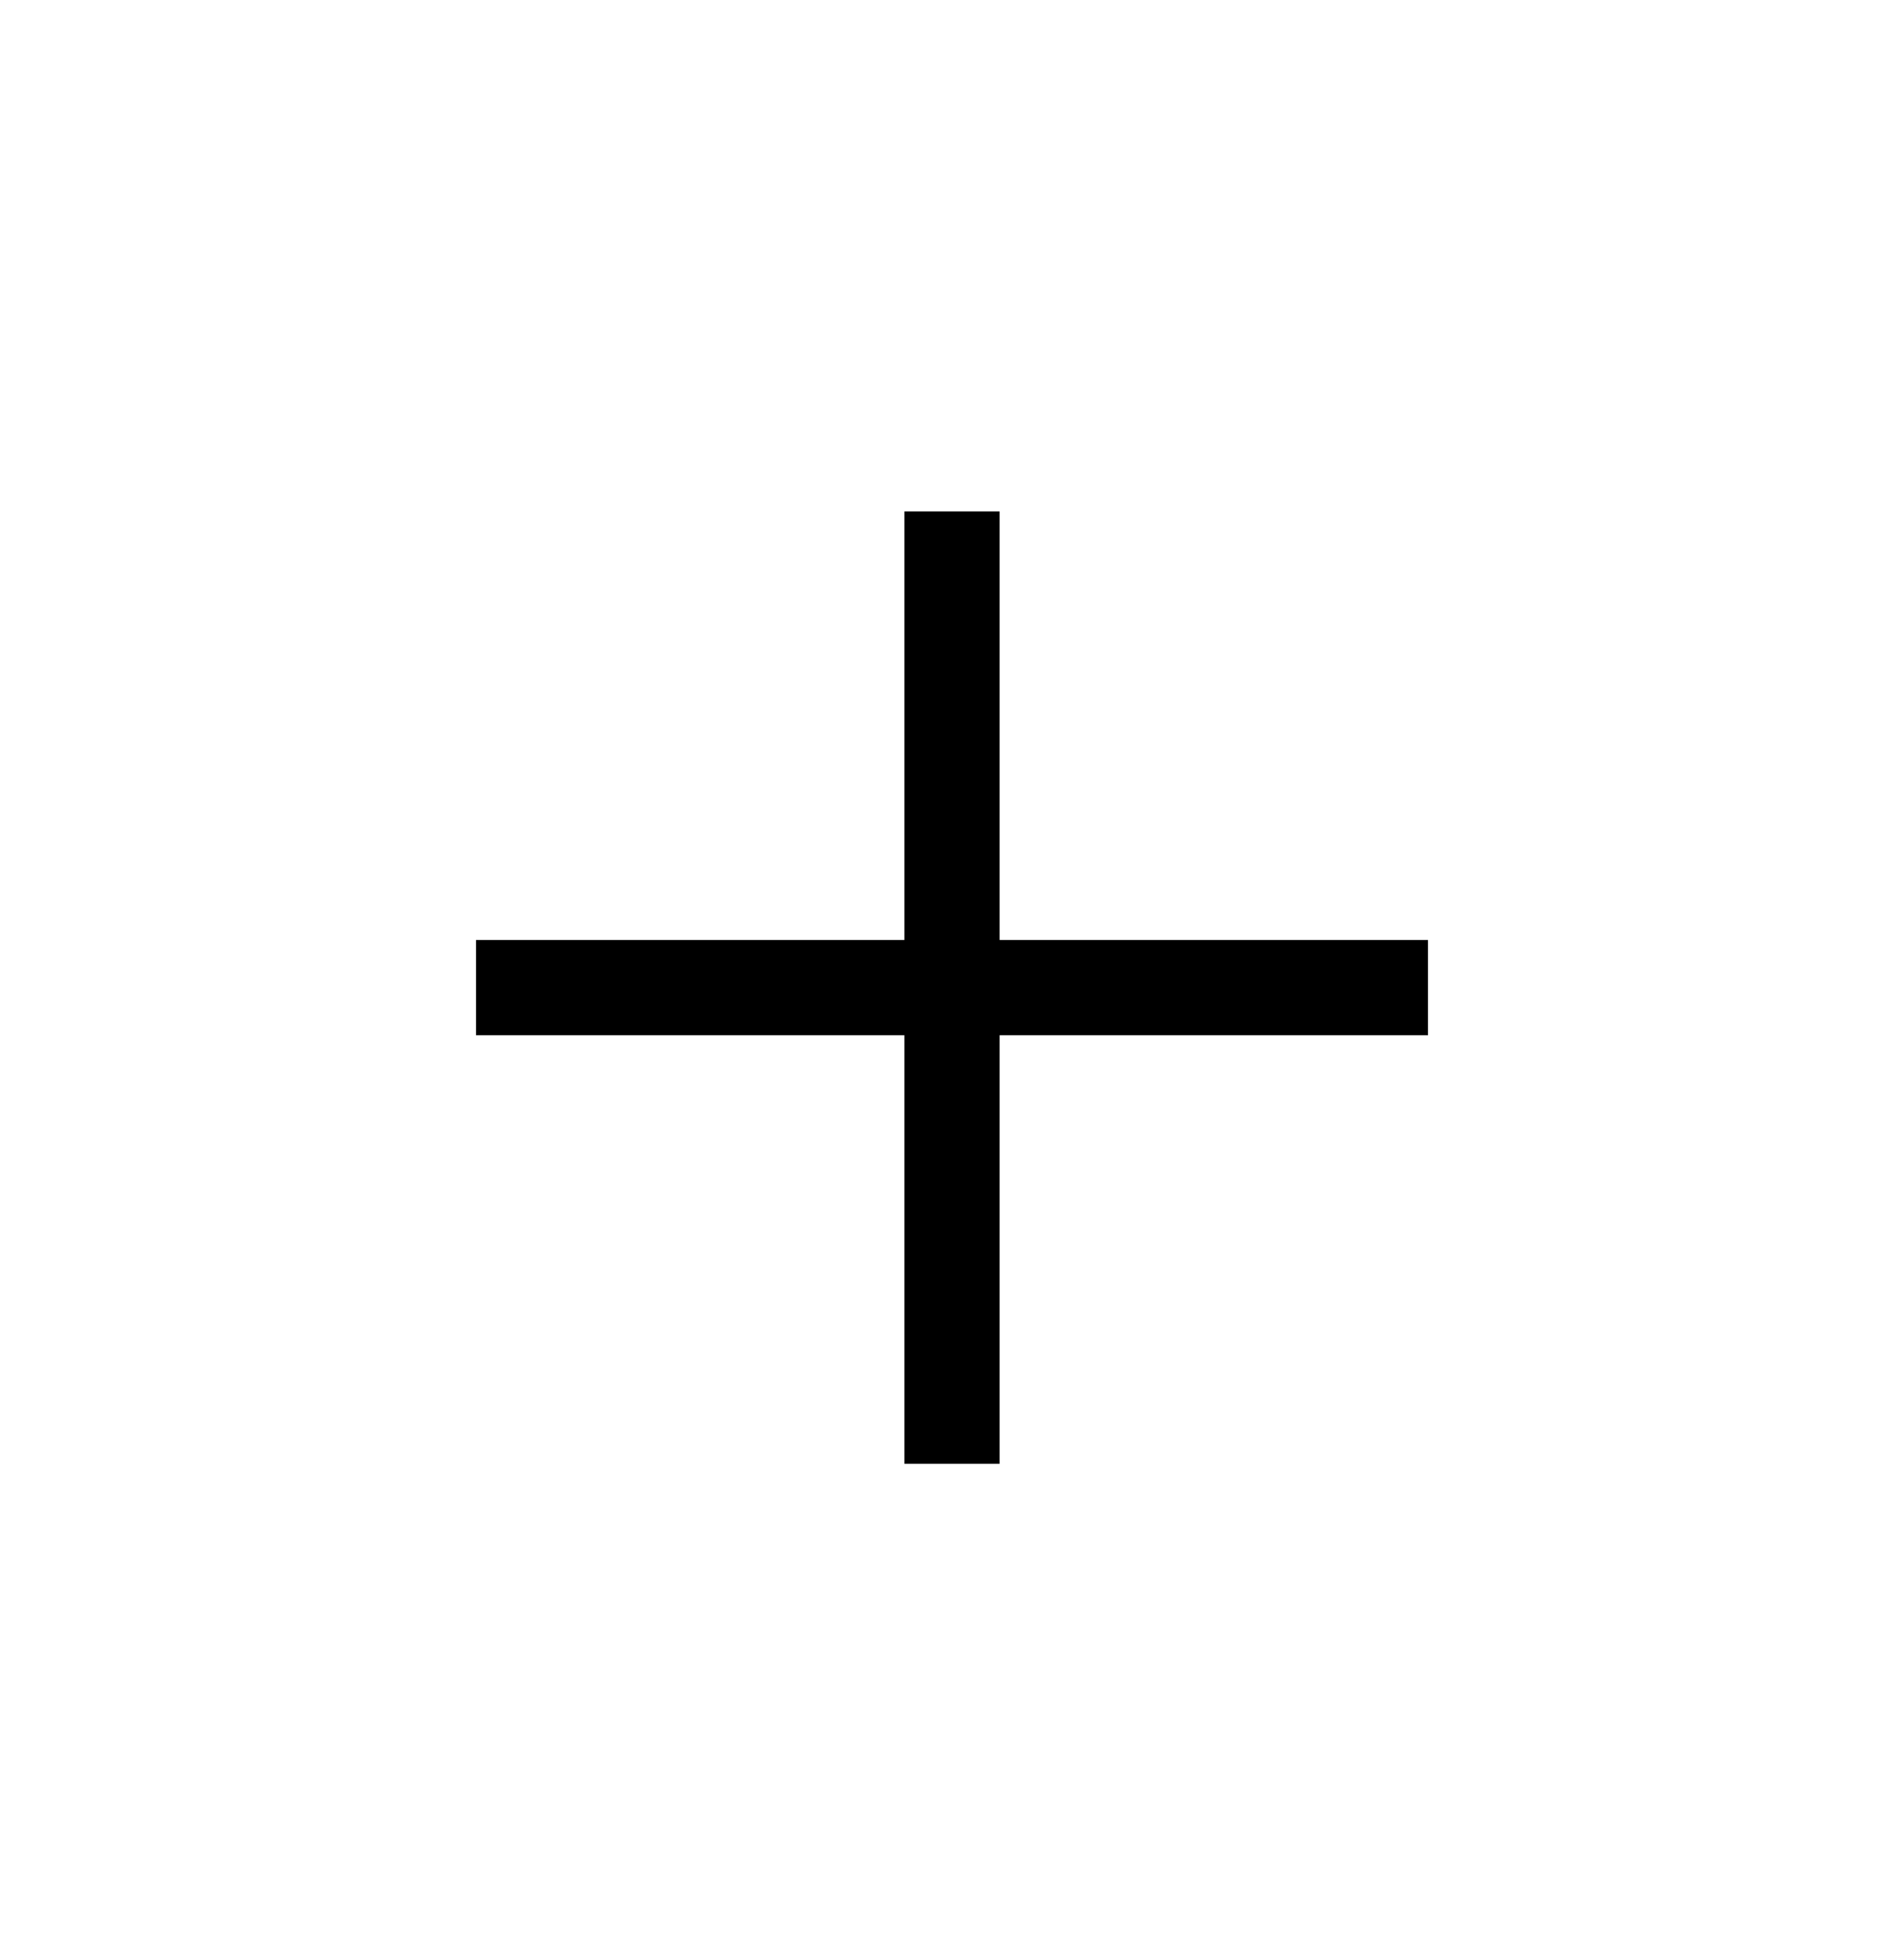
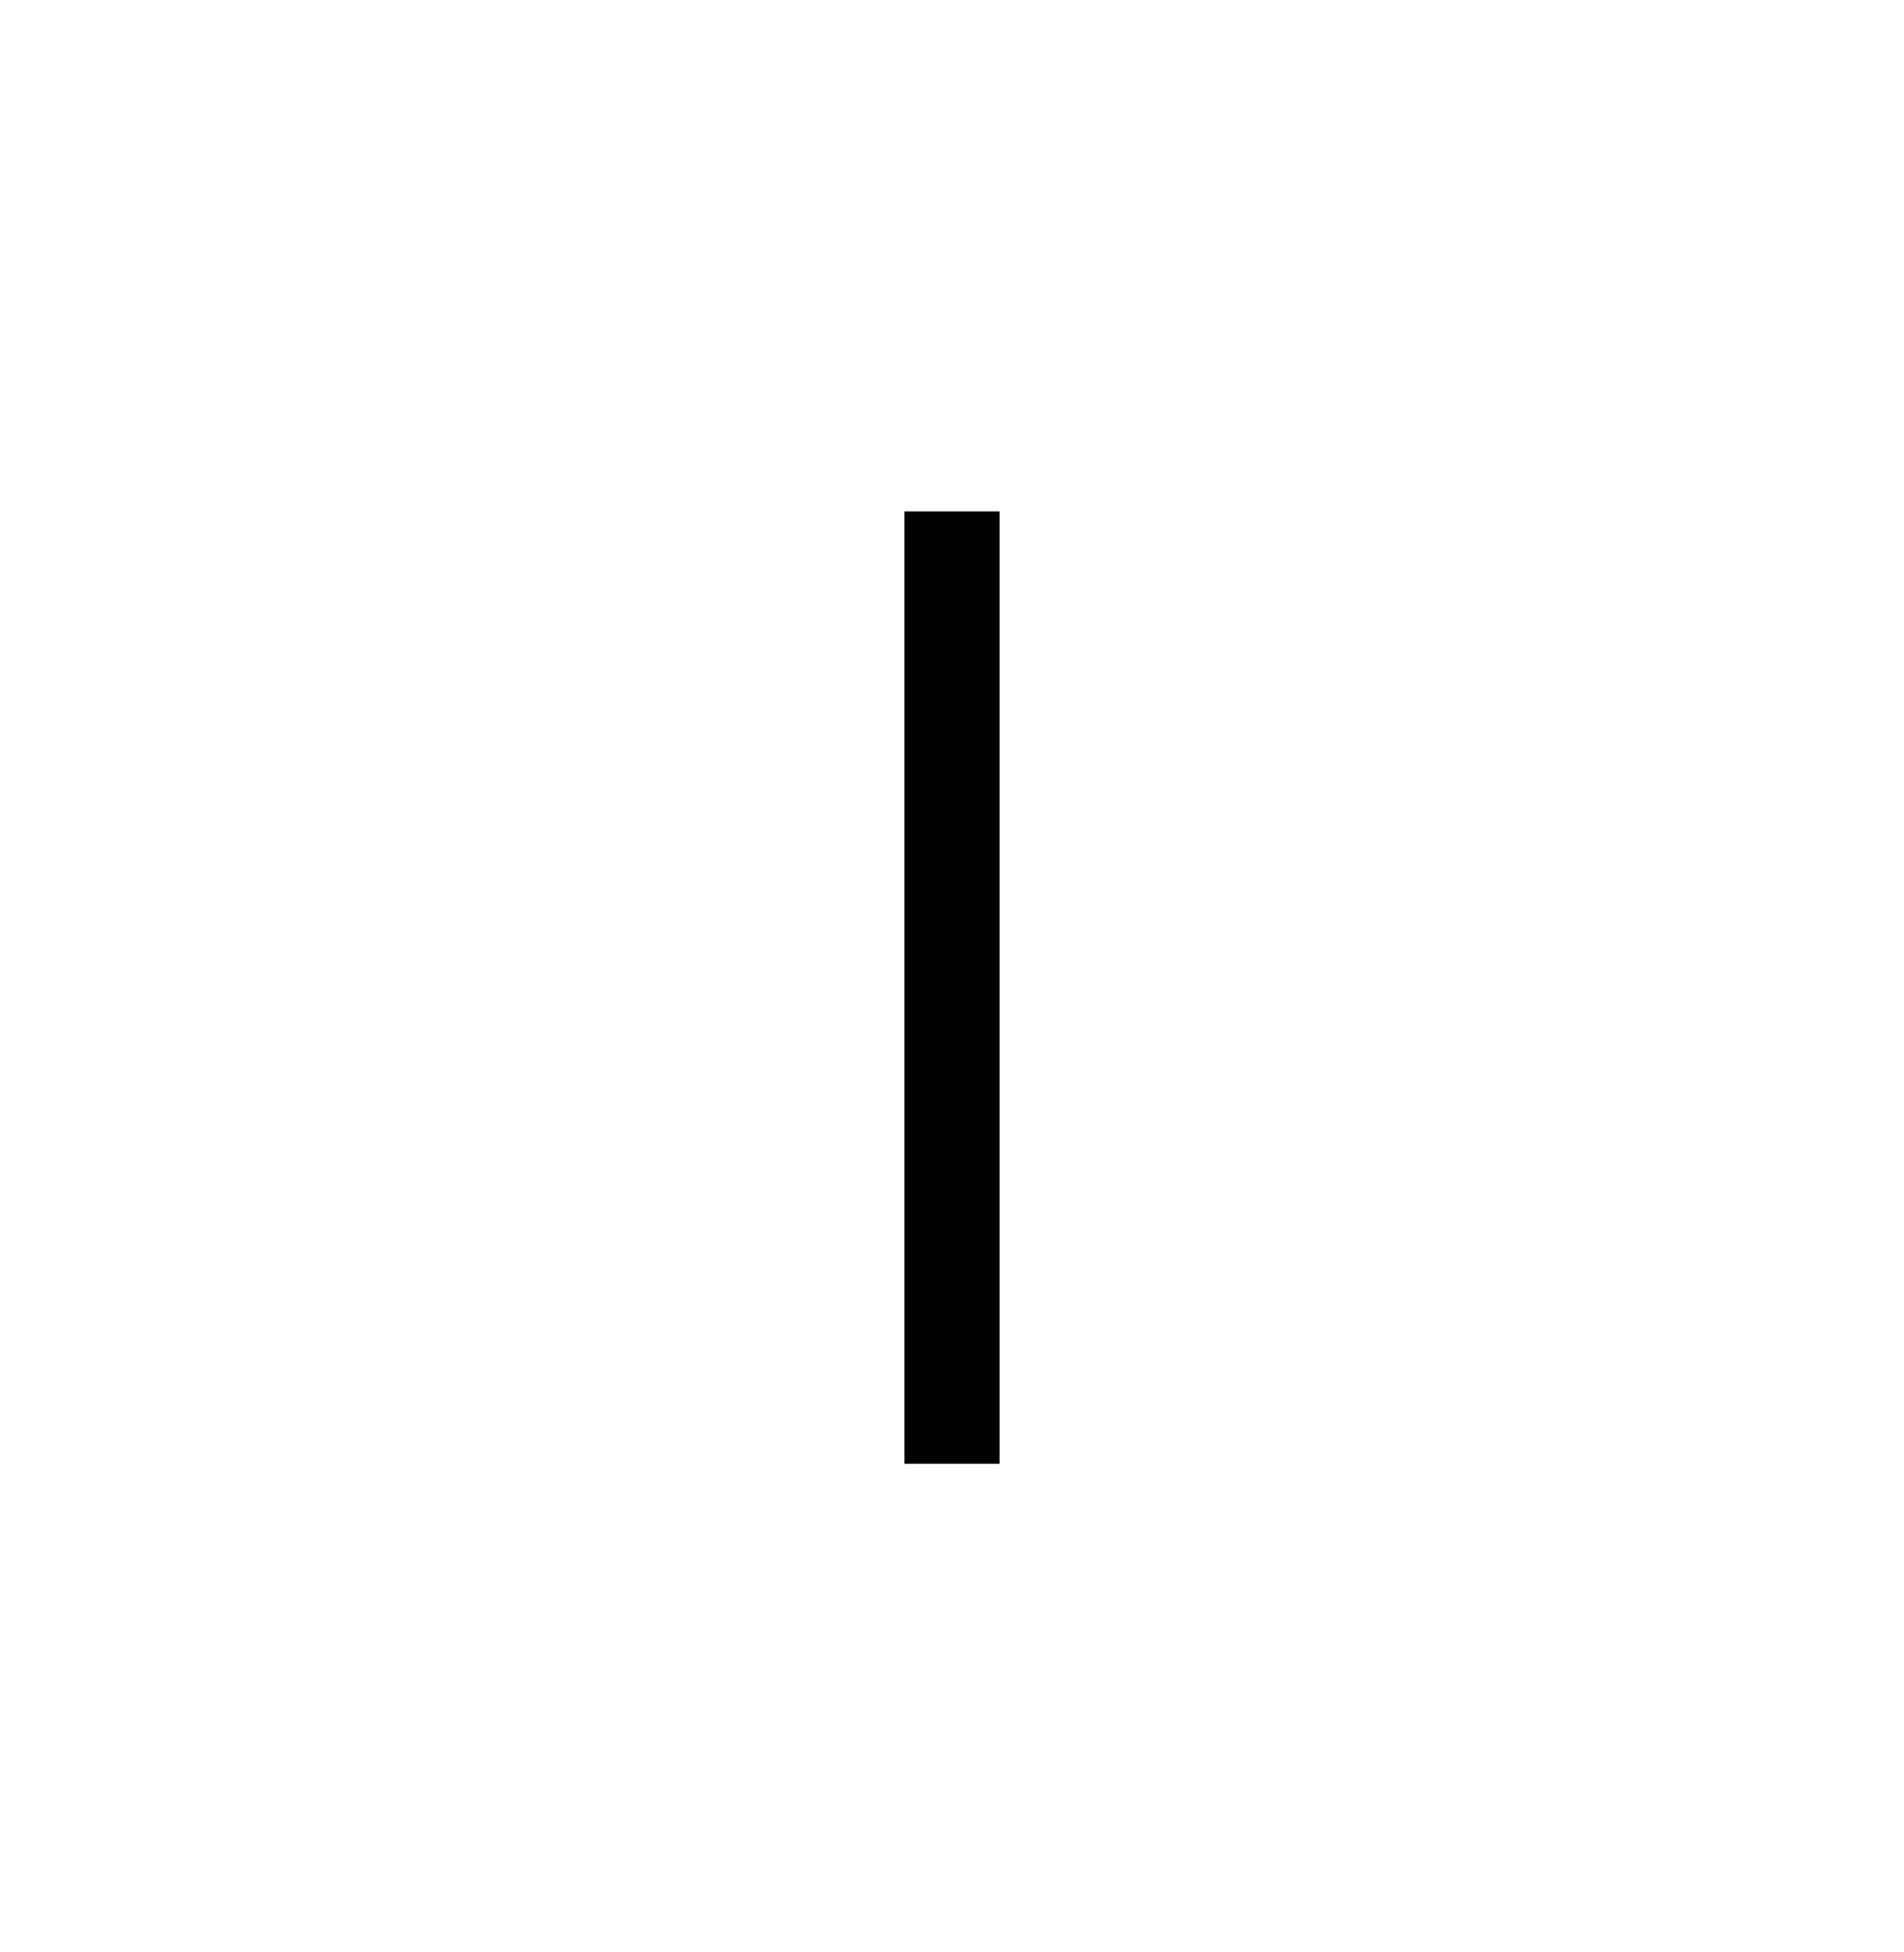
<svg xmlns="http://www.w3.org/2000/svg" width="40" height="41" viewBox="0 0 40 41" fill="none">
  <rect width="40" height="40" transform="translate(0 0.74)" />
-   <path d="M10 20.74H30" stroke="black" stroke-width="2" />
  <path d="M20 30.74L20 10.74" stroke="black" stroke-width="2" />
</svg>